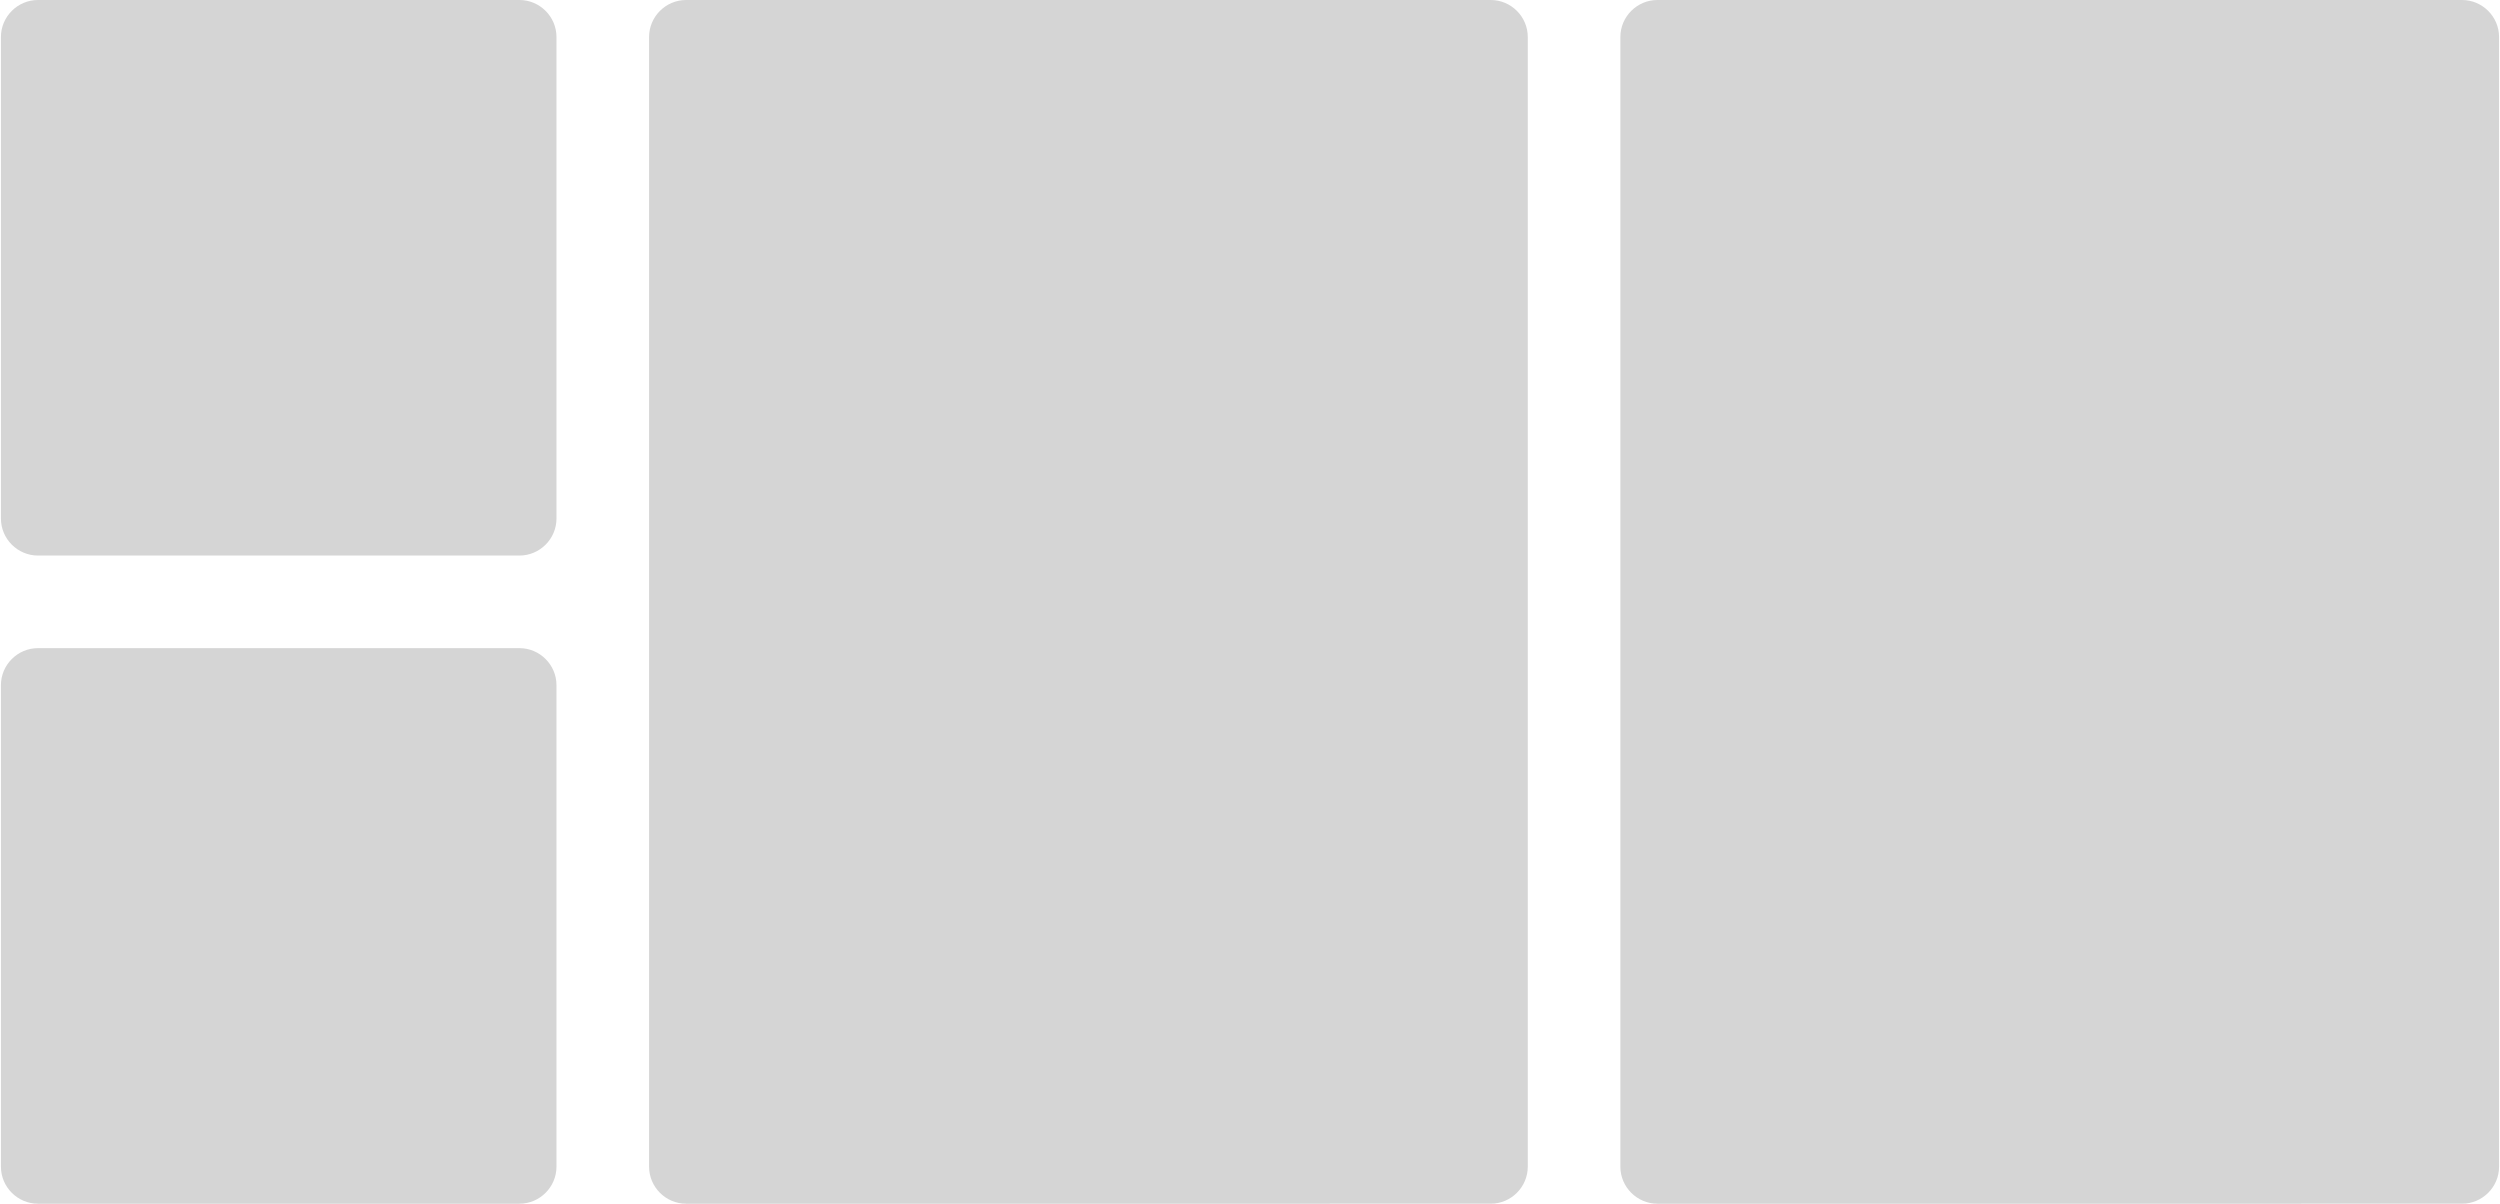
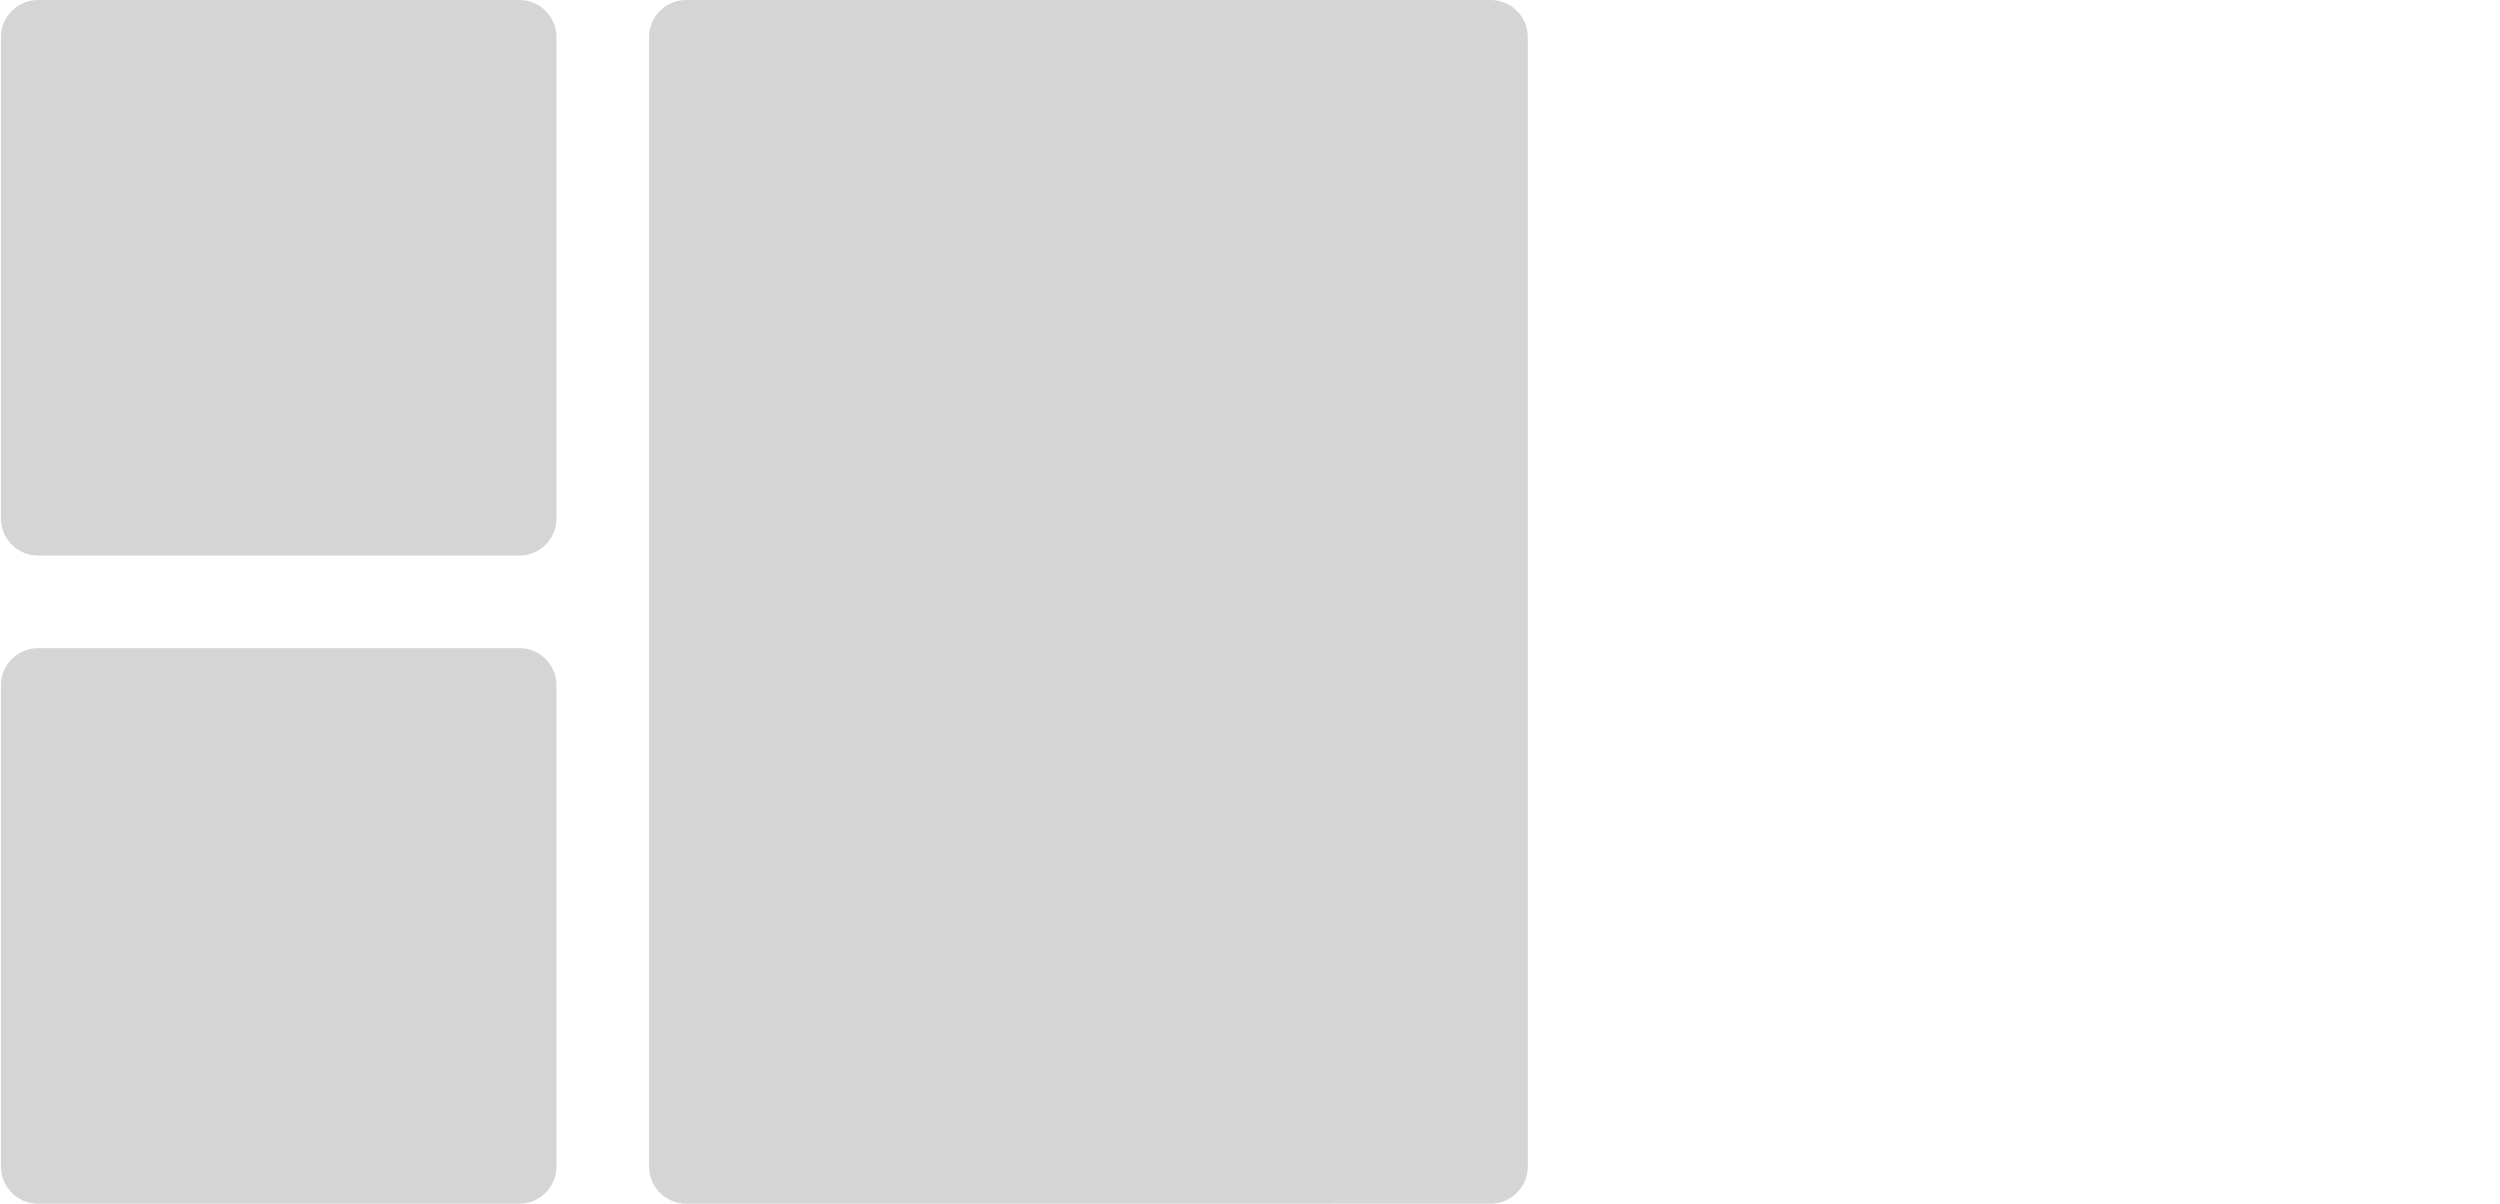
<svg xmlns="http://www.w3.org/2000/svg" version="1.1" id="Layer_1" x="0px" y="0px" width="270px" height="130px" viewBox="0 0 270 130" style="enable-background:new 0 0 270 130;" xml:space="preserve">
  <style type="text/css">
	.st0{fill:#D5D5D5;}
</style>
  <g>
    <path class="st0" d="M4.1,0h52c2.2,0,4,1.8,4,4v52c0,2.2-1.8,4-4,4h-52c-2.2,0-4-1.8-4-4V4C0.1,1.8,1.9,0,4.1,0z" />
    <path class="st0" d="M56.1,130h-52c-2.2,0-4-1.8-4-4V74c0-2.2,1.8-4,4-4h52c2.2,0,4,1.8,4,4v52C60.1,128.2,58.3,130,56.1,130z" />
    <path class="st0" d="M74.1,0H161c2.2,0,4,1.8,4,4v122c0,2.2-1.8,4-4,4H74.1c-2.2,0-4-1.8-4-4V4C70.1,1.8,71.9,0,74.1,0z" />
-     <path class="st0" d="M179,0h86.9c2.2,0,4,1.8,4,4v122c0,2.2-1.8,4-4,4H179c-2.2,0-4-1.8-4-4V4C175,1.8,176.8,0,179,0z" />
  </g>
</svg>